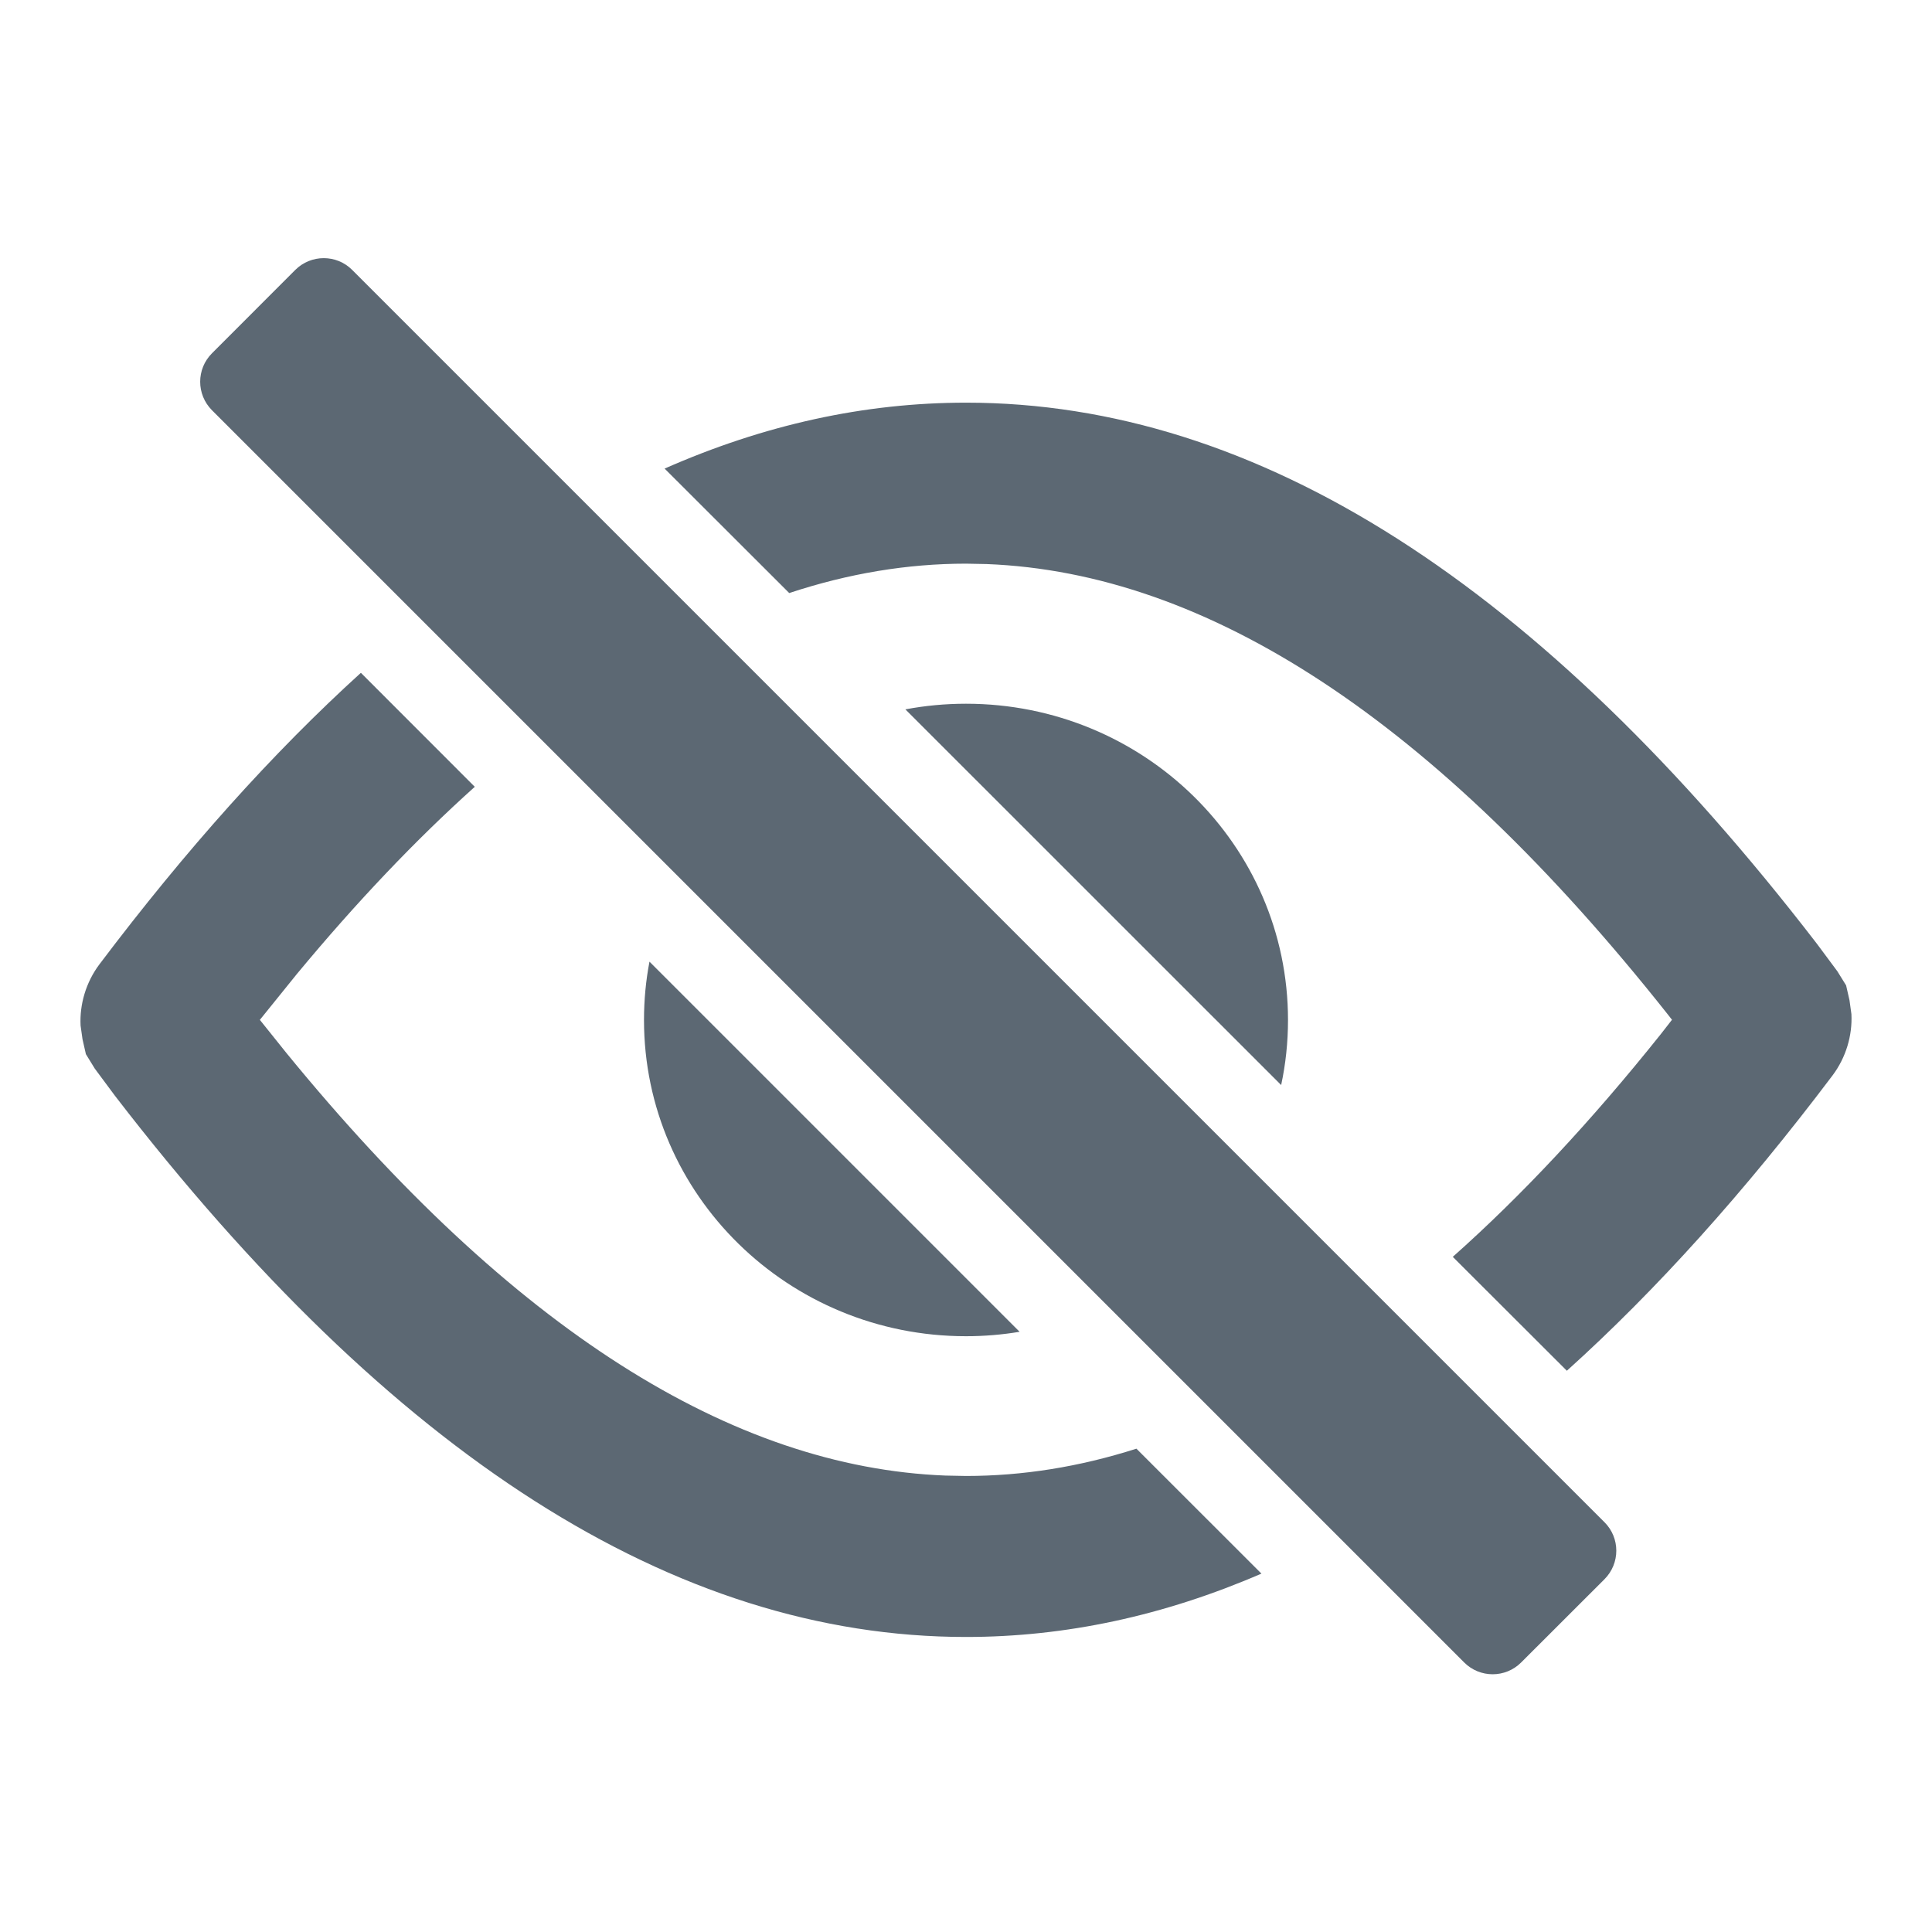
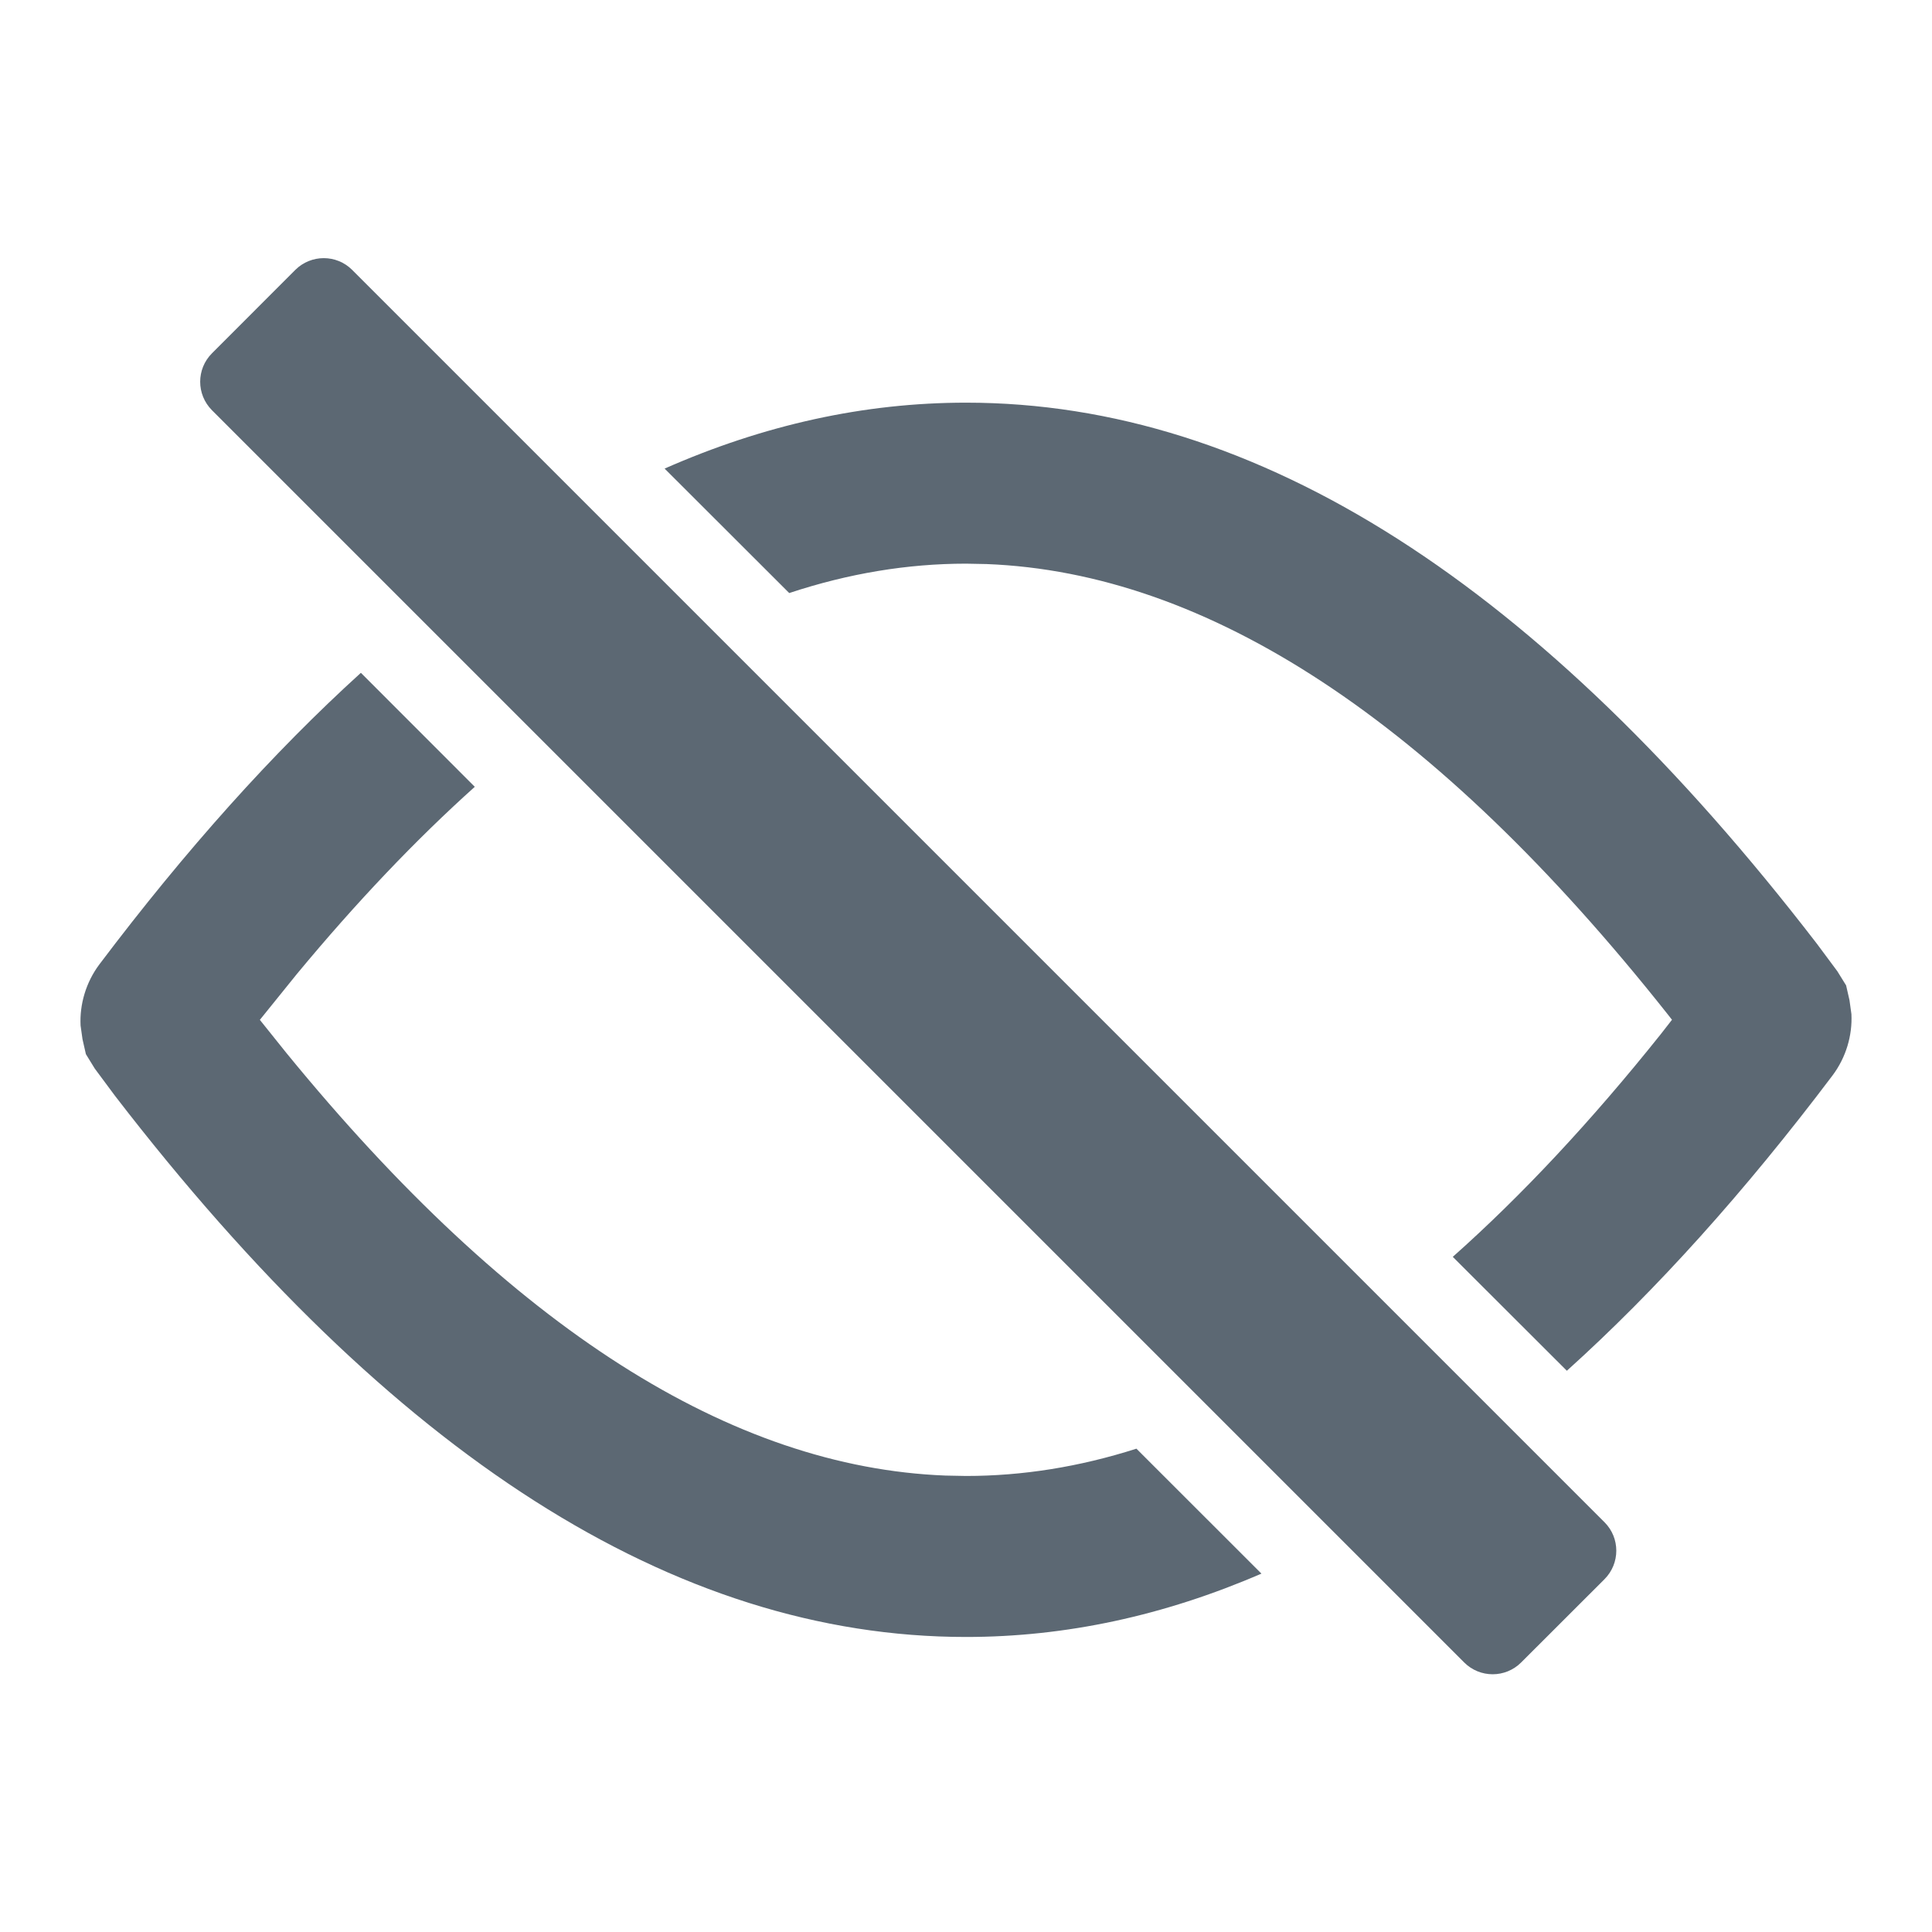
<svg xmlns="http://www.w3.org/2000/svg" width="24" height="24" viewBox="0 0 24 24" fill="none">
  <path d="M4.483 8.358L5.898 9.774C5.167 10.43 4.43 11.204 3.689 12.098L3.228 12.669L3.559 13.082C6.362 16.513 9.092 18.227 11.744 18.33L12 18.335C12.7 18.335 13.406 18.223 14.117 17.996L15.67 19.548C14.459 20.072 13.236 20.335 12 20.335C8.374 20.335 4.858 18.068 1.428 13.612L1.177 13.274L1.067 13.095L1.025 12.91L1.001 12.74C0.988 12.479 1.066 12.204 1.236 11.978C2.309 10.556 3.391 9.349 4.483 8.358ZM12 5.002C15.626 5.002 19.143 7.27 22.572 11.726L22.824 12.065L22.933 12.241L22.975 12.425L22.999 12.598C23.012 12.859 22.934 13.134 22.764 13.36C21.674 14.805 20.573 16.029 19.464 17.028L18.047 15.613C18.901 14.854 19.762 13.934 20.629 12.849L20.77 12.668L20.712 12.594C17.814 8.937 14.994 7.114 12.257 7.007L12 7.002C11.274 7.002 10.542 7.123 9.804 7.367L8.256 5.821C9.492 5.276 10.739 5.002 12 5.002Z" fill="#5C6873" />
-   <path d="M8.068 11.946L12.666 16.544C12.45 16.58 12.227 16.599 12 16.599C9.796 16.599 8 14.845 8 12.671C8 12.423 8.023 12.181 8.068 11.946ZM12 8.742C14.204 8.742 16 10.495 16 12.671C16 12.948 15.971 13.218 15.915 13.479L11.247 8.812C11.491 8.766 11.743 8.742 12 8.742Z" fill="#5C6873" />
  <path d="M3.668 3.353L2.633 4.389C2.438 4.584 2.438 4.9 2.633 5.096L18.189 20.652C18.384 20.847 18.701 20.847 18.896 20.652L19.932 19.617C20.127 19.421 20.127 19.105 19.932 18.91L4.375 3.353C4.18 3.158 3.864 3.158 3.668 3.353Z" fill="#5C6873" />
</svg>